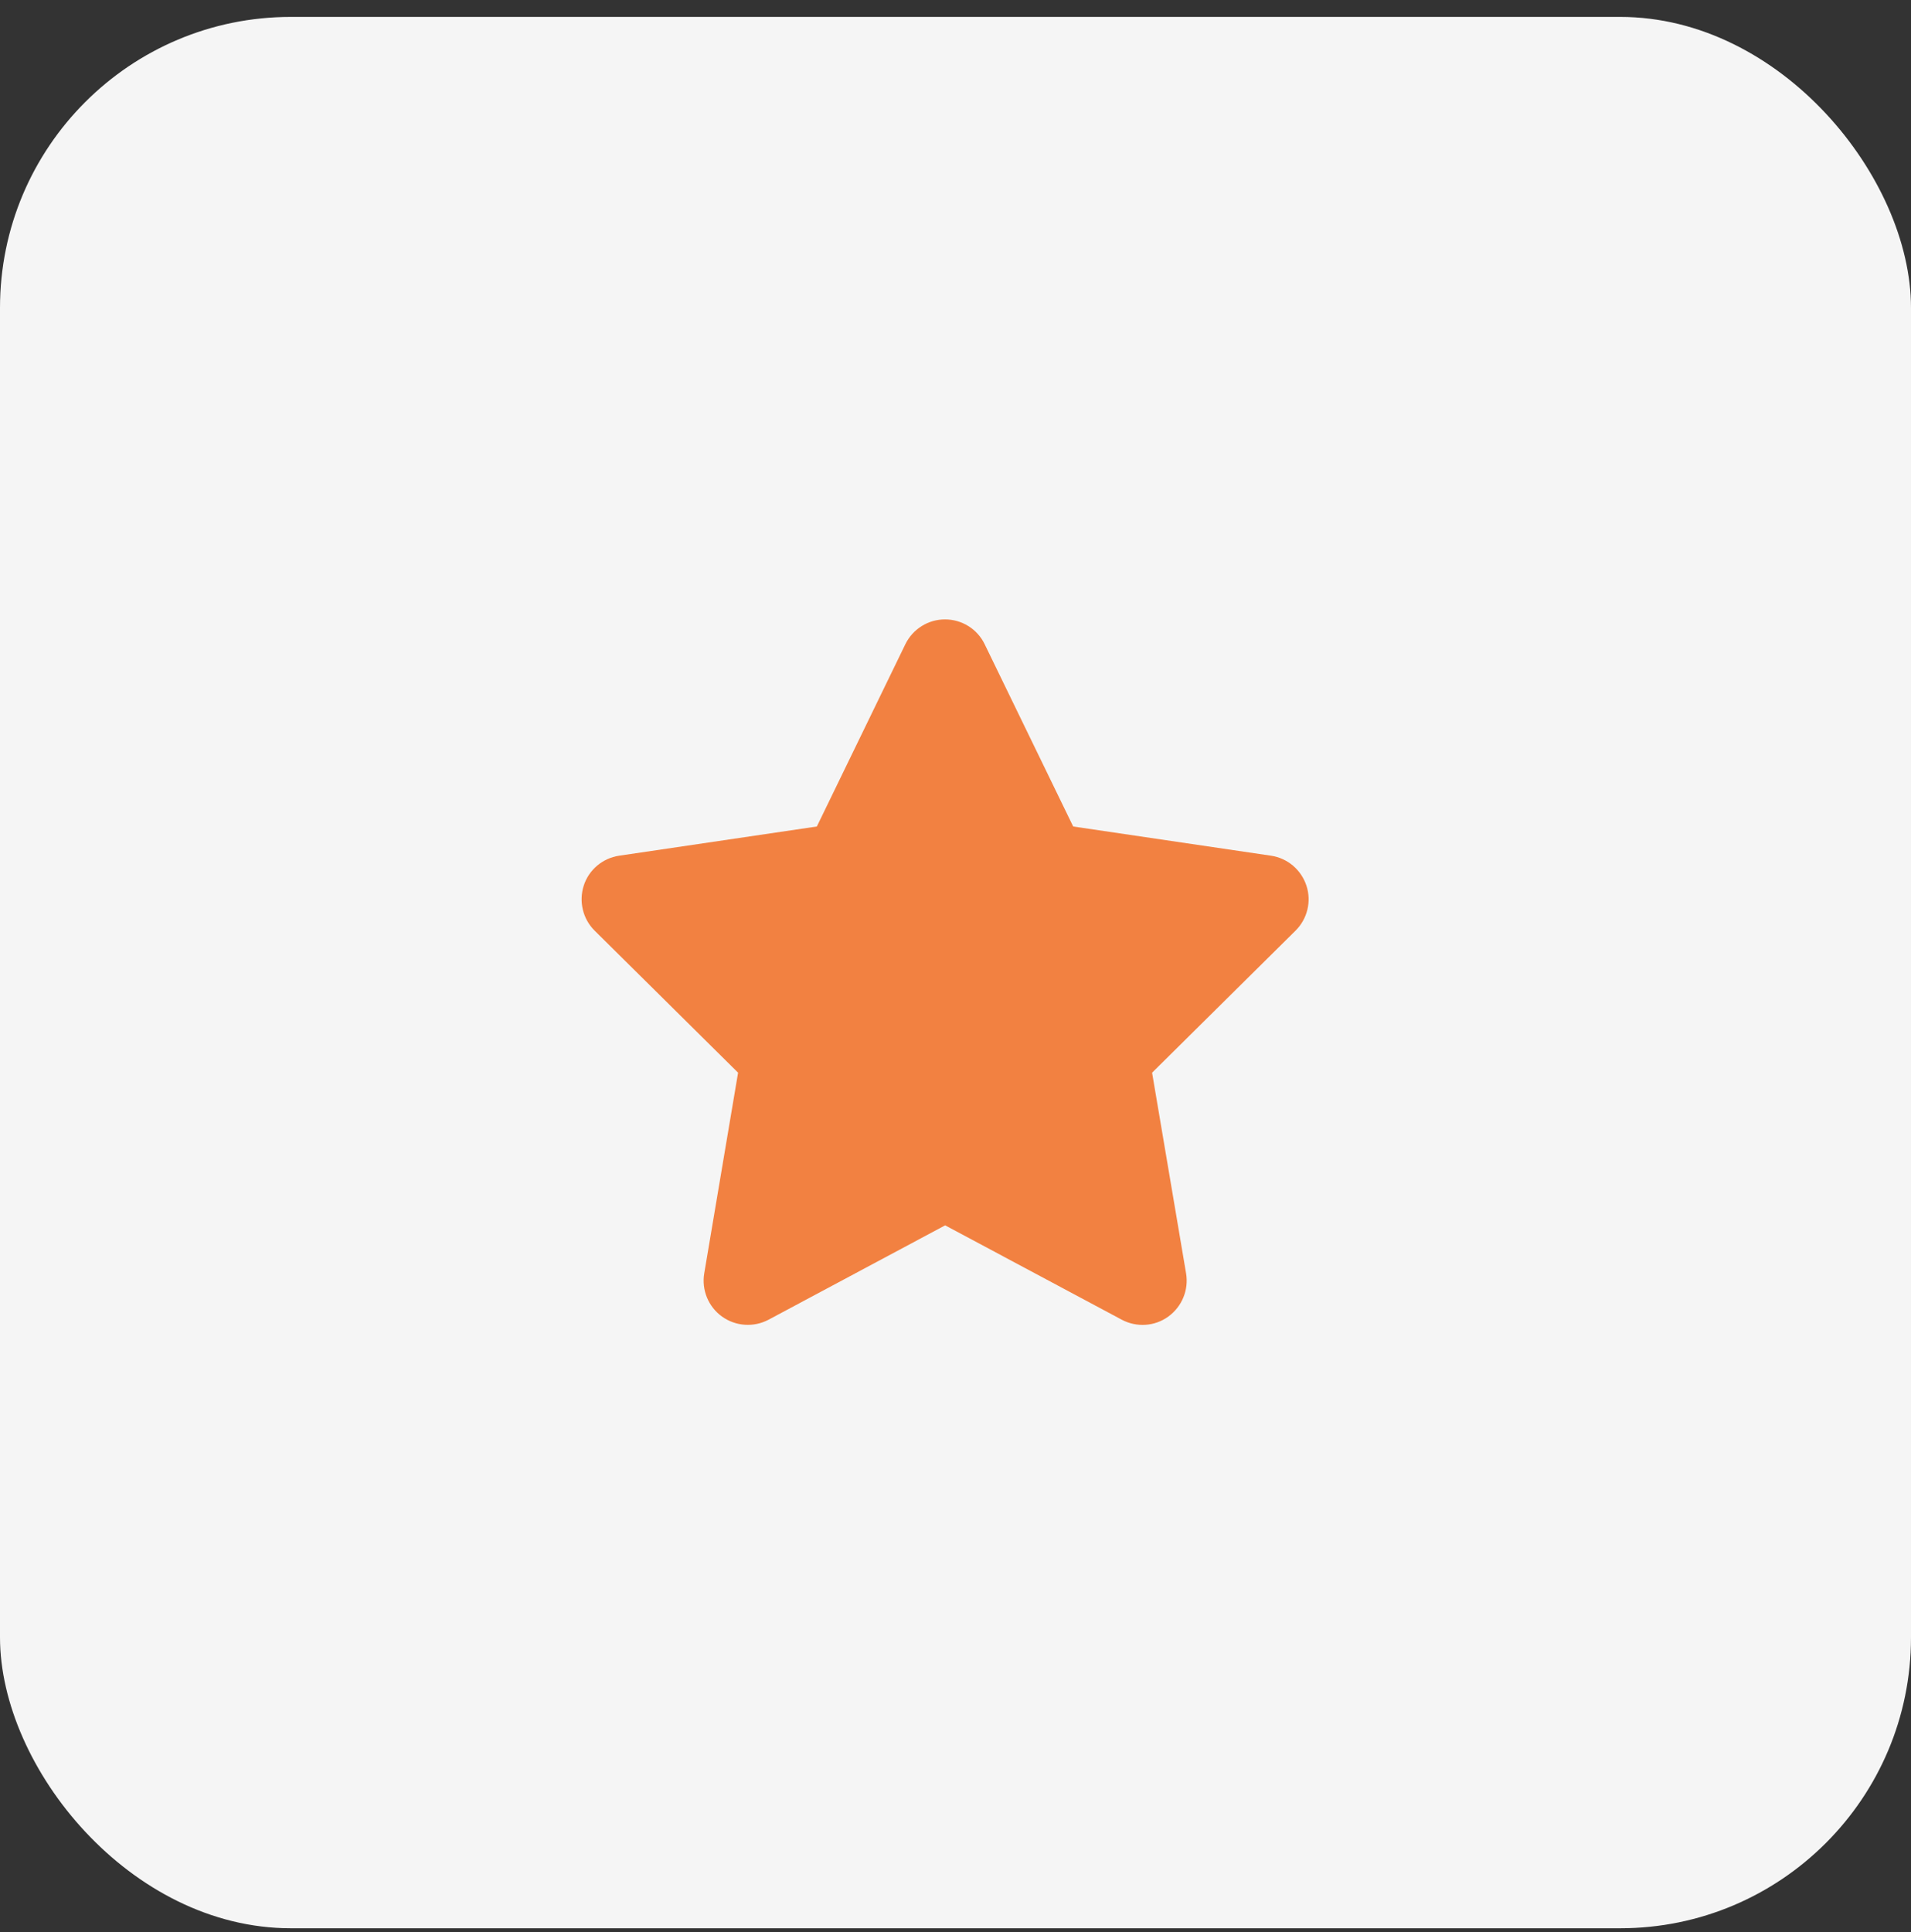
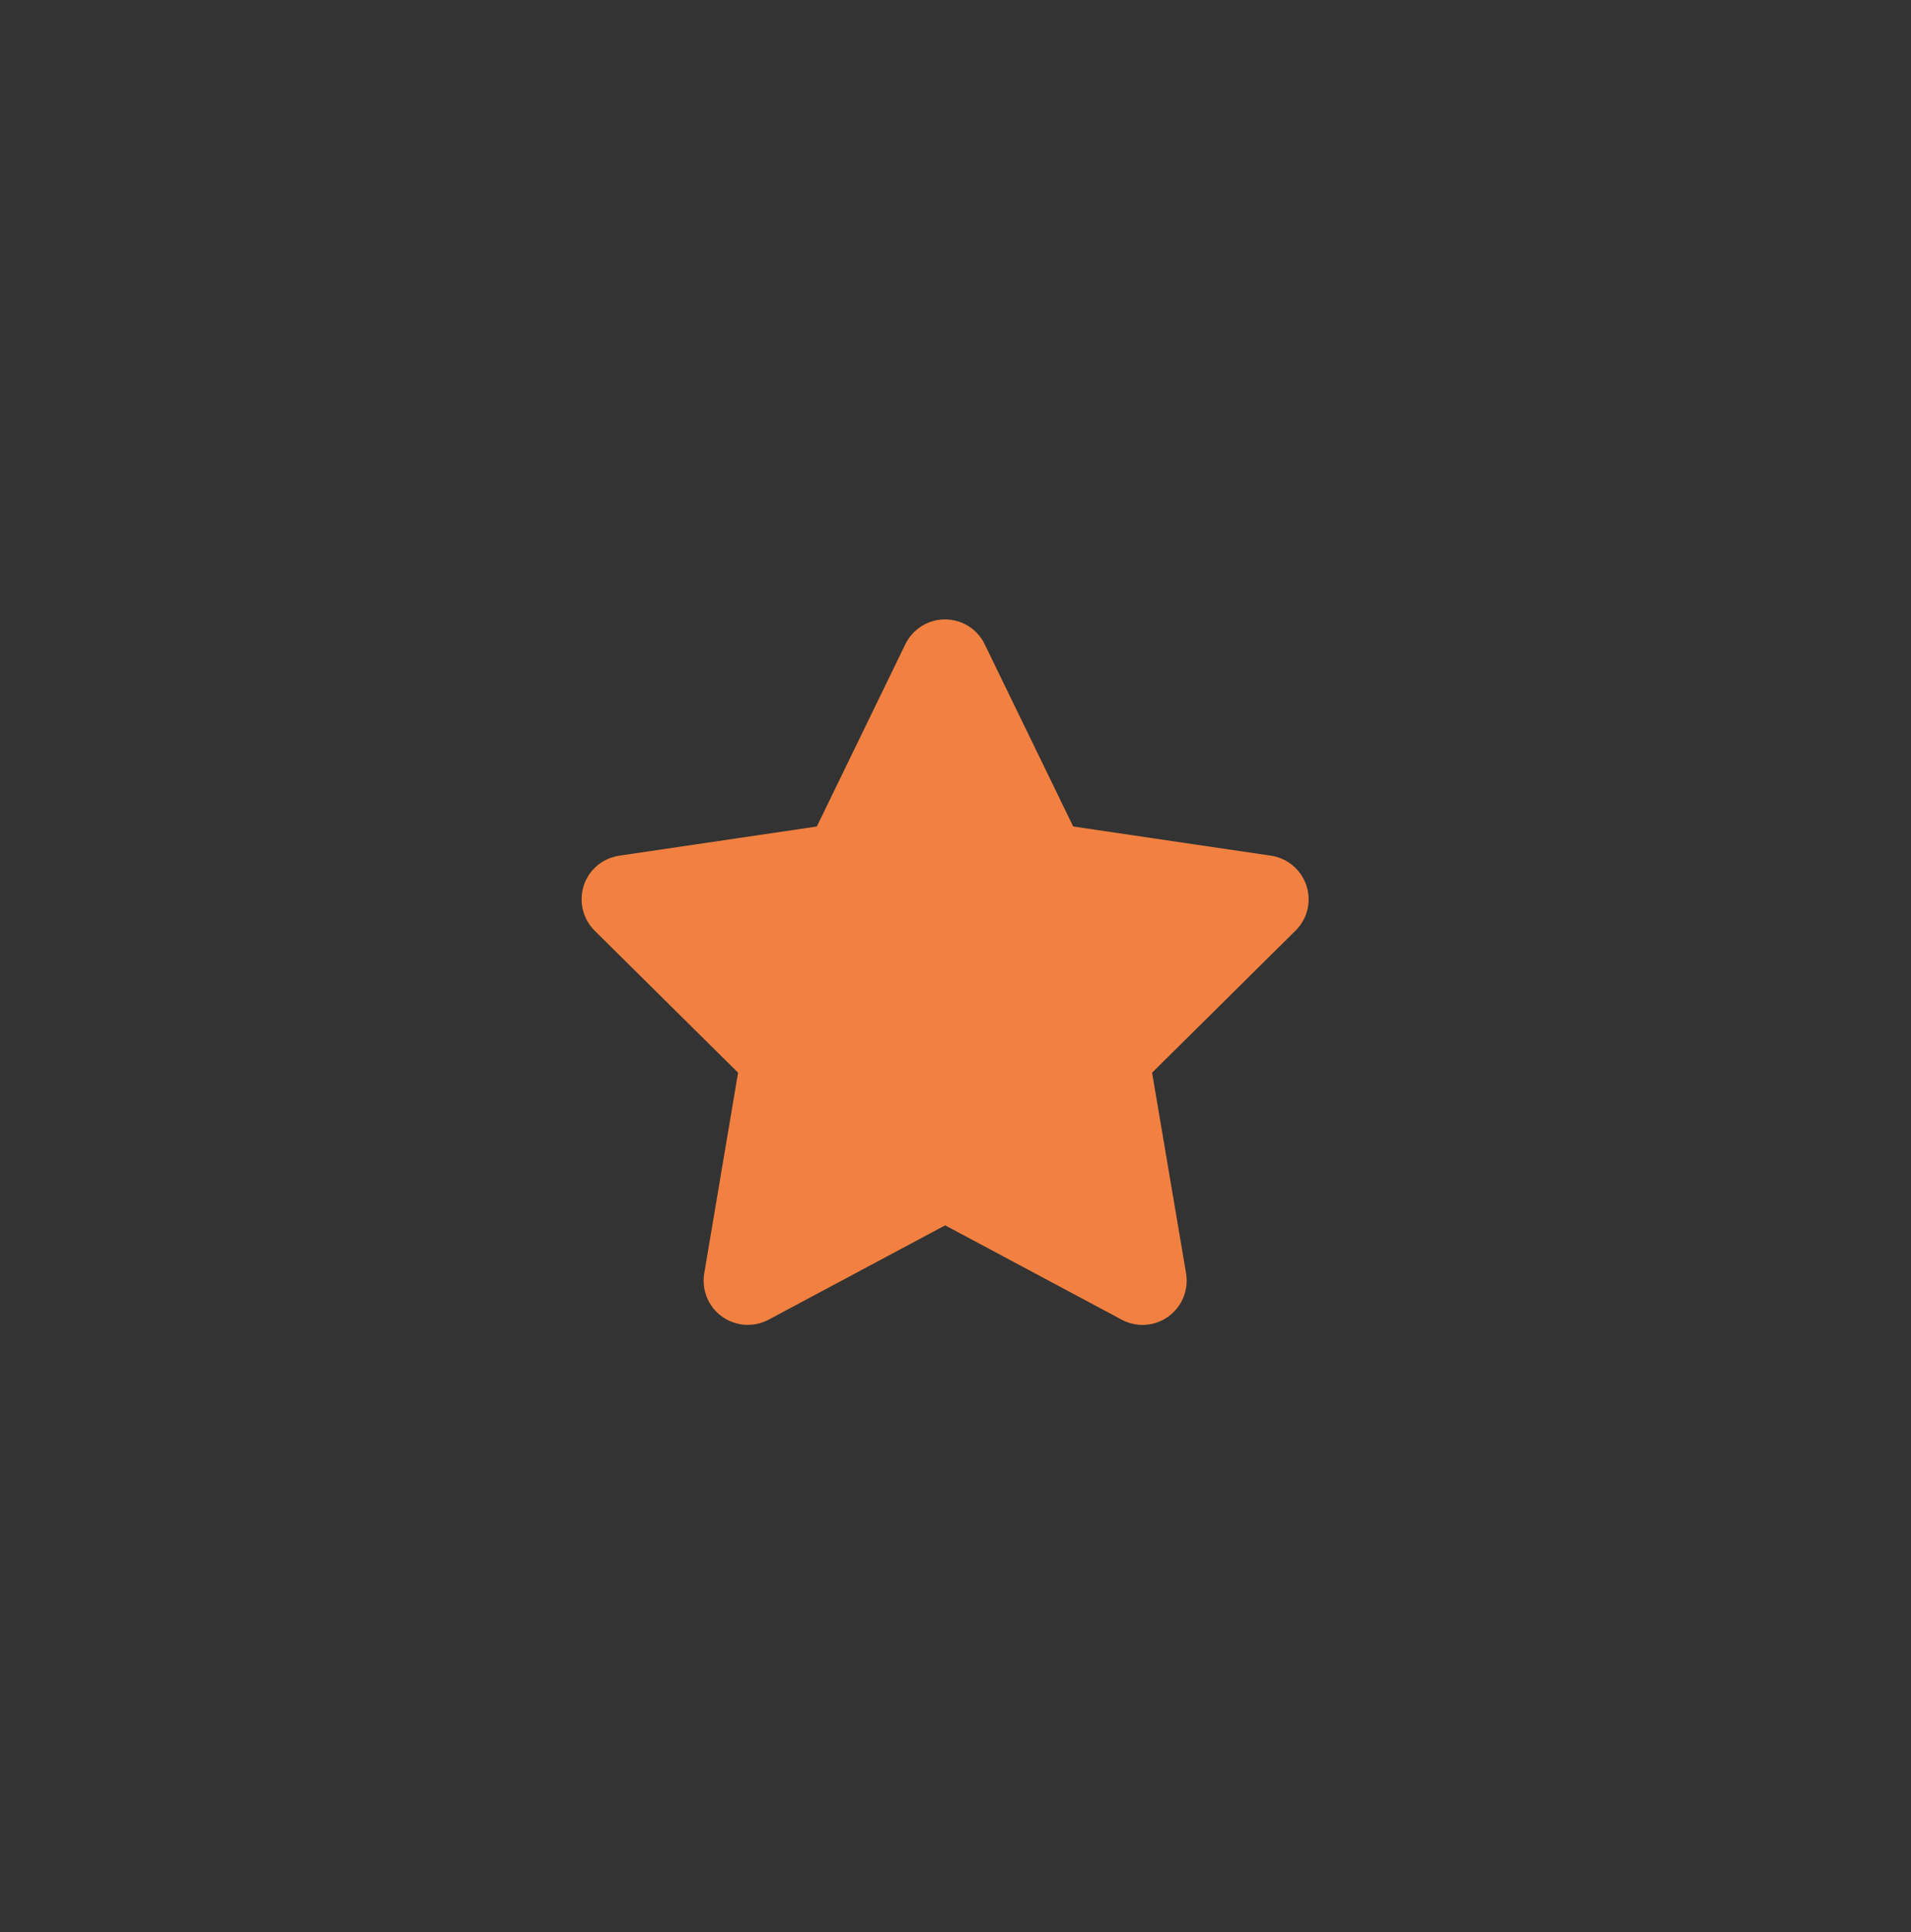
<svg xmlns="http://www.w3.org/2000/svg" width="92" height="93" viewBox="0 0 92 93" fill="none">
  <rect x="0" y="0" width="92" height="93" fill="#333333" stroke="none" />
-   <rect y="0.814" width="92" height="92" rx="14" fill="#F5F5F5" />
  <path d="M47.404 31.008C47.053 30.279 46.31 29.814 45.495 29.814C44.68 29.814 43.944 30.279 43.586 31.008L39.325 39.782L29.807 41.188C29.011 41.307 28.348 41.864 28.103 42.627C27.858 43.389 28.057 44.231 28.627 44.795L35.533 51.632L33.903 61.294C33.77 62.09 34.102 62.899 34.758 63.37C35.414 63.841 36.282 63.901 36.998 63.523L45.502 58.98L54.006 63.523C54.721 63.901 55.59 63.848 56.246 63.37C56.902 62.893 57.234 62.09 57.101 61.294L55.464 51.632L62.37 44.795C62.94 44.231 63.146 43.389 62.894 42.627C62.642 41.864 61.986 41.307 61.191 41.188L51.666 39.782L47.404 31.008Z" fill="#F28141" />
</svg>